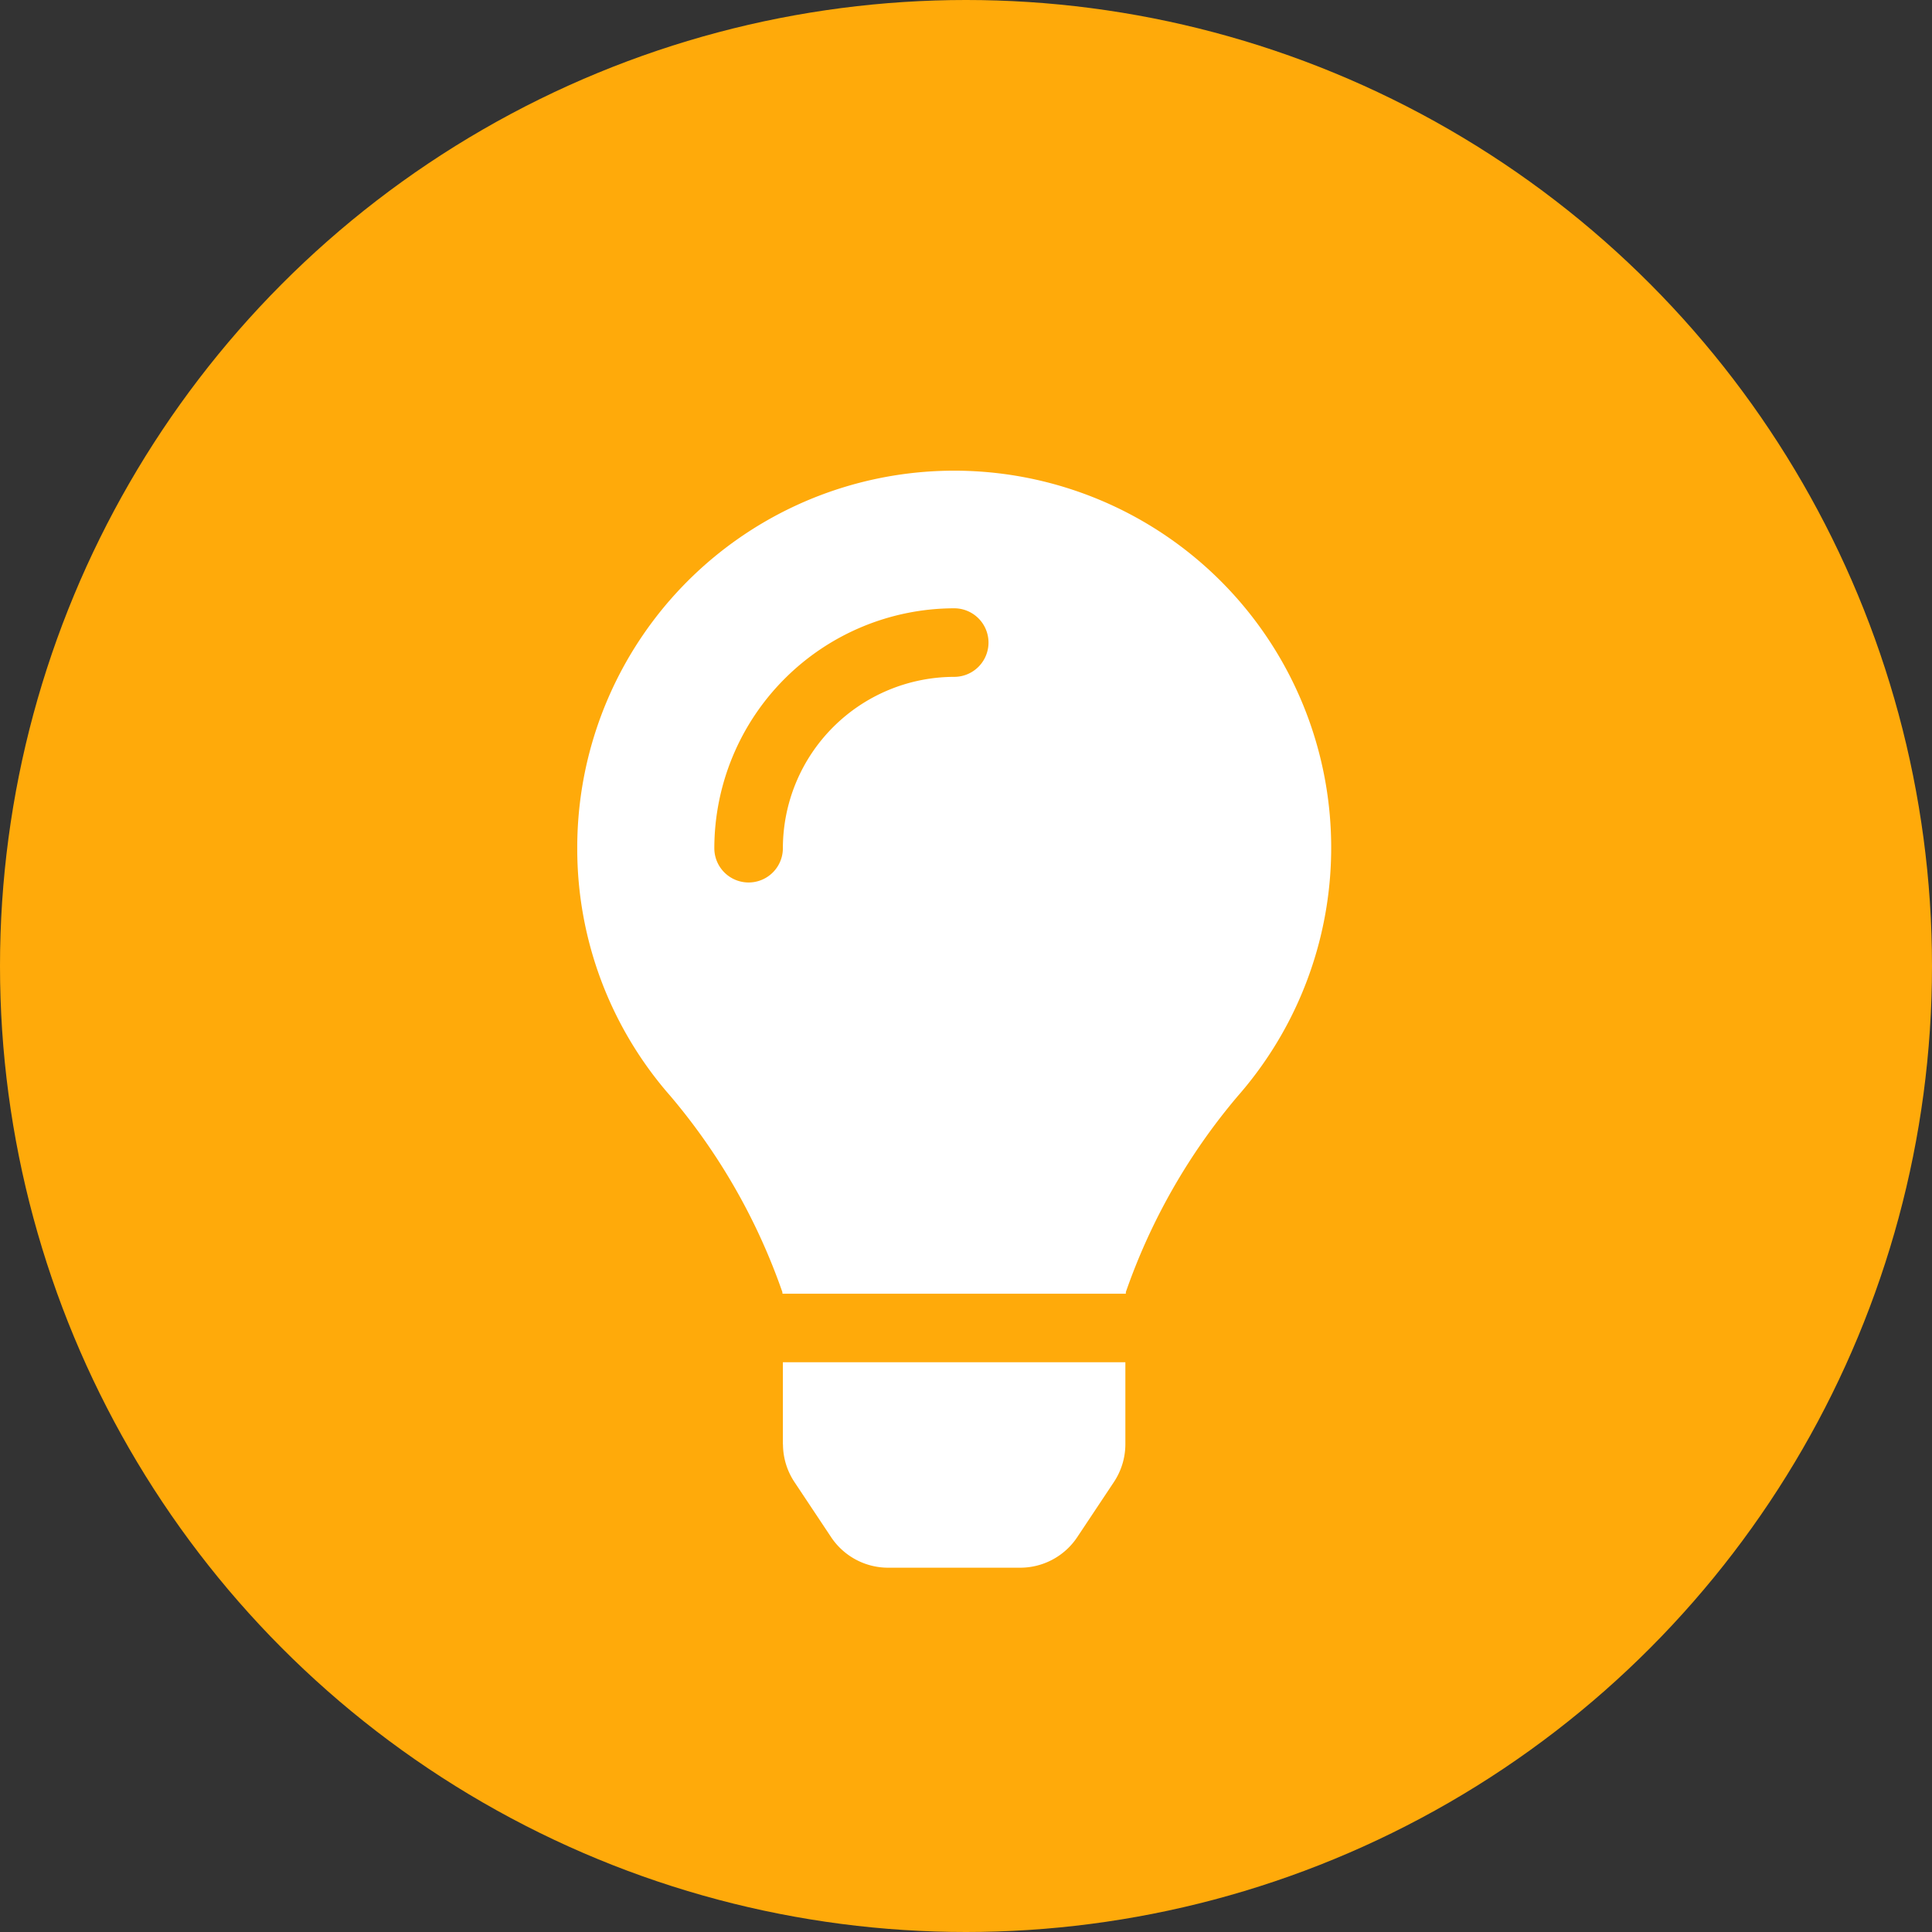
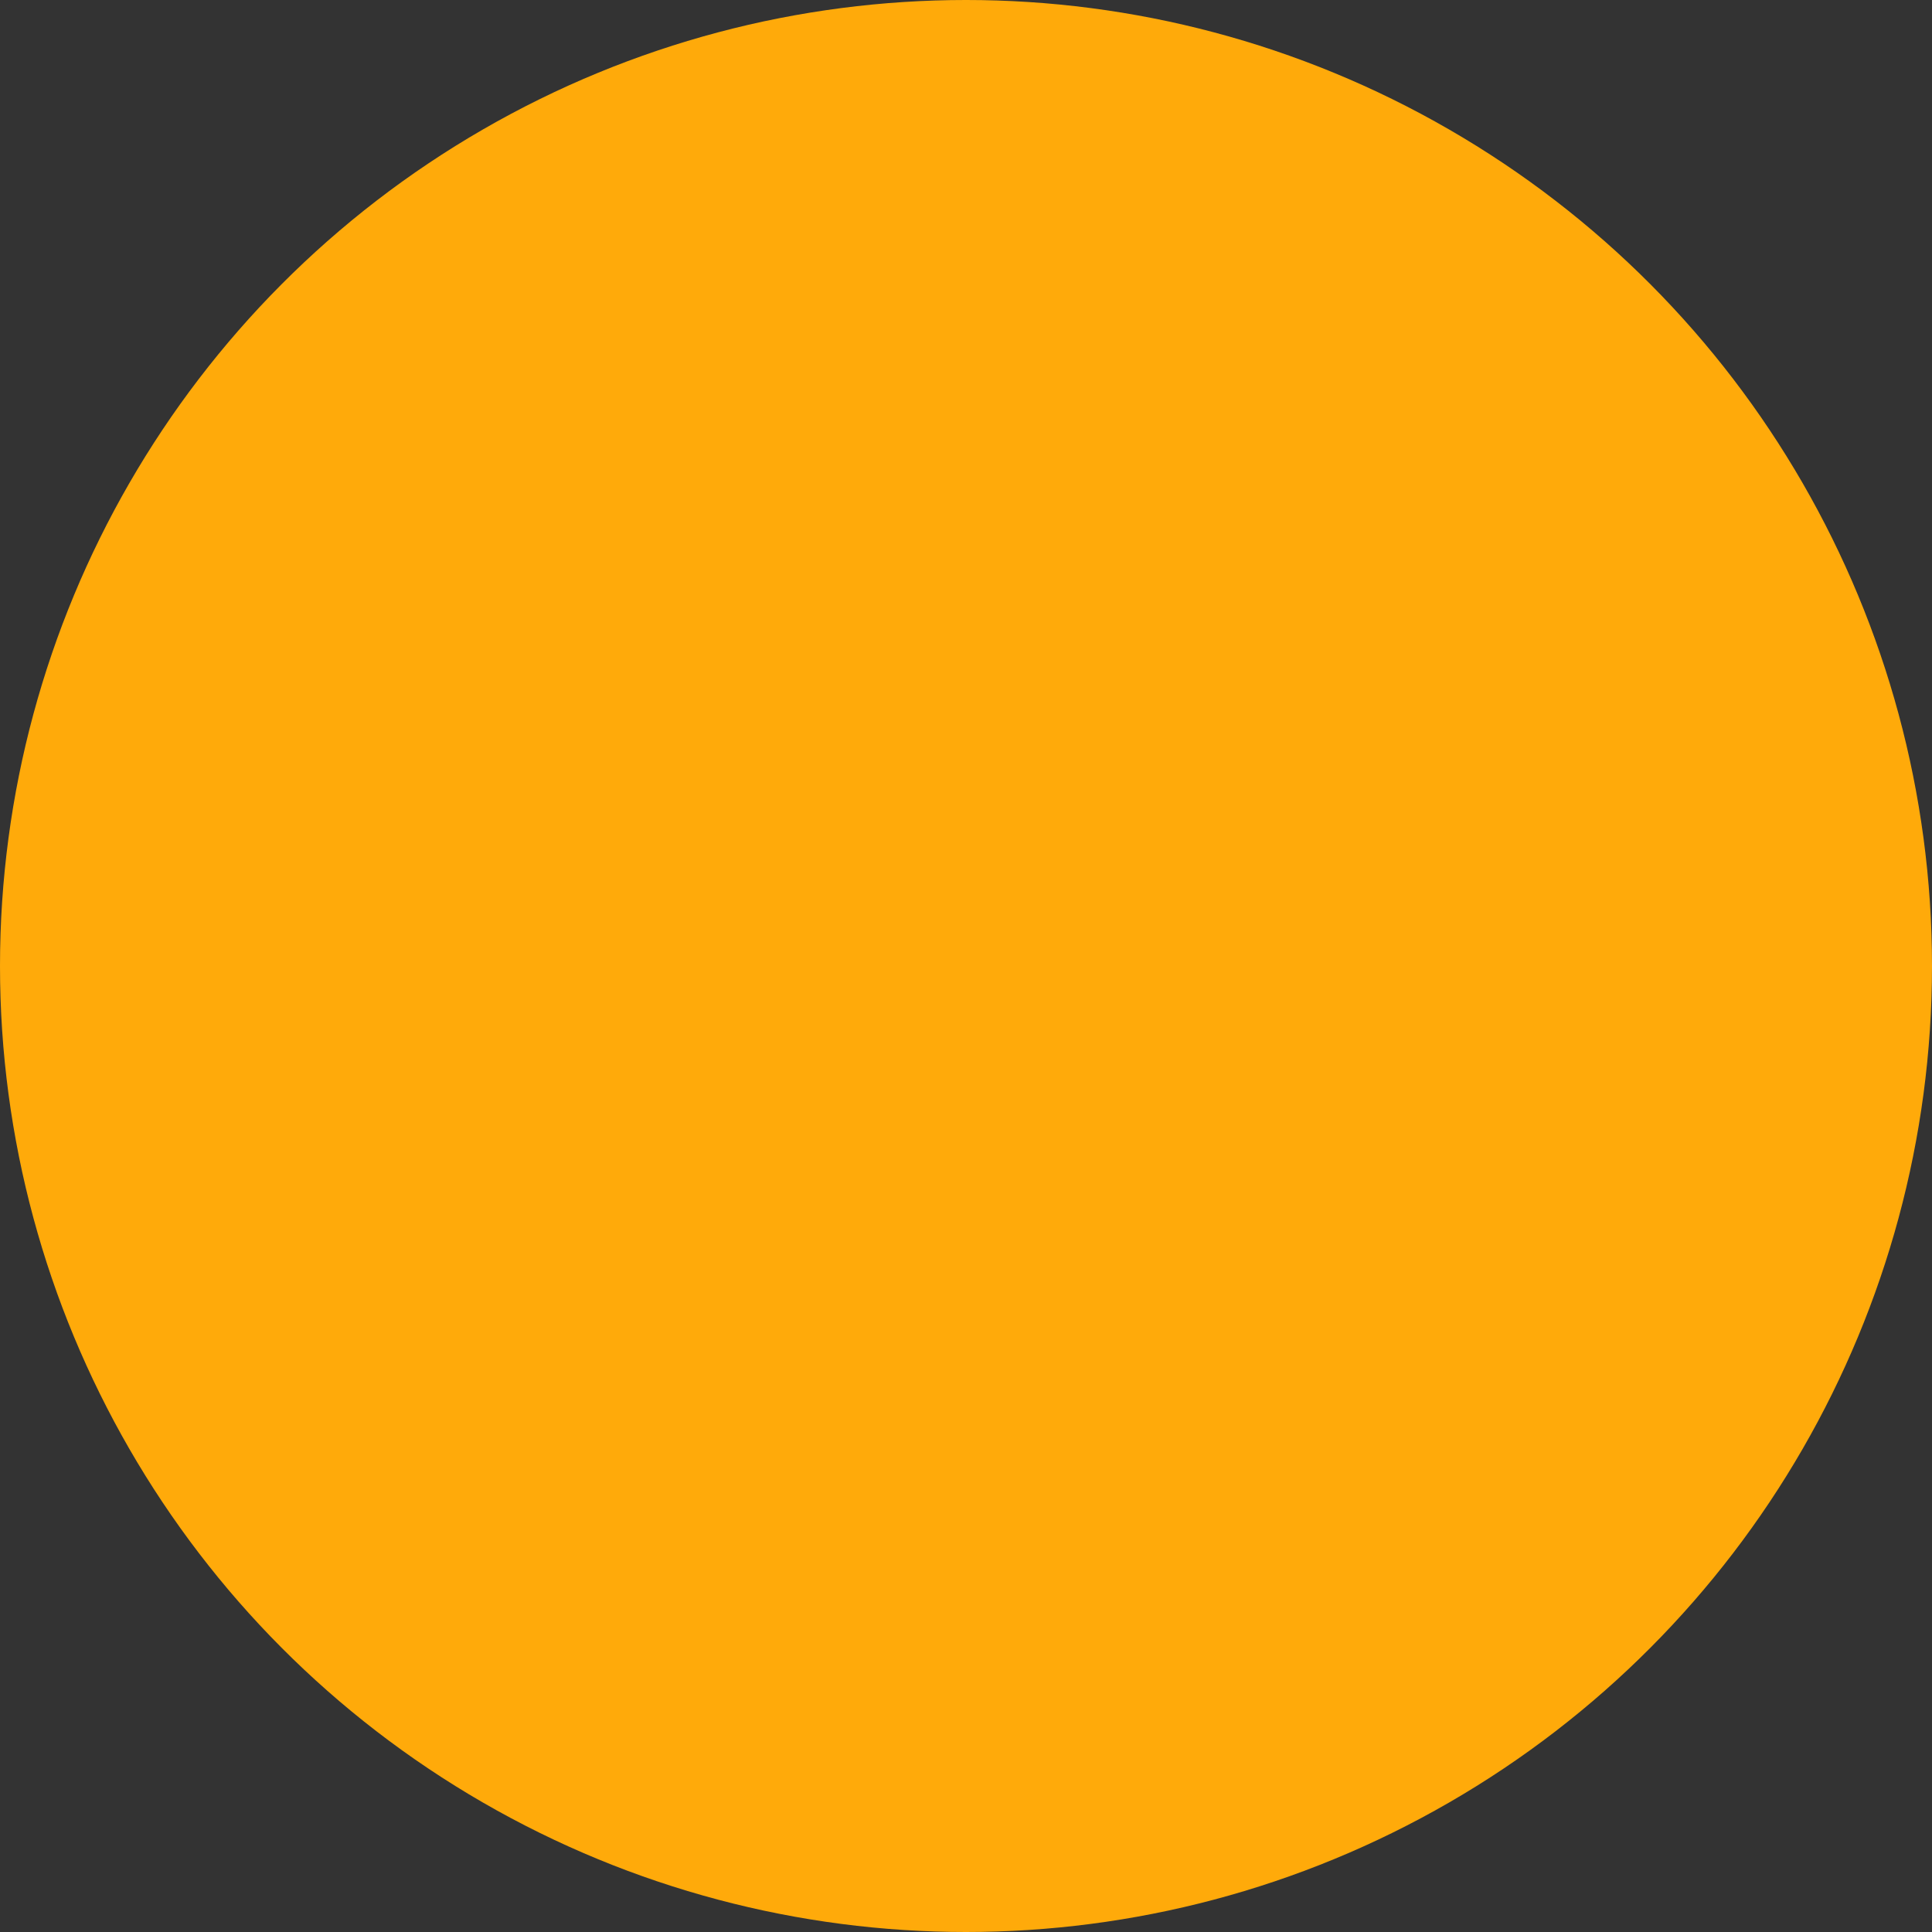
<svg xmlns="http://www.w3.org/2000/svg" width="41" height="41" viewBox="0 0 41 41">
  <rect x="0" y="0" width="41" height="41" fill="#333333" stroke="none" />
  <g id="グループ_2298" data-name="グループ 2298" transform="translate(-503 -946)">
    <circle id="楕円形_449" data-name="楕円形 449" cx="20.5" cy="20.5" r="20.5" transform="translate(503 946)" fill="#ffaa0a" />
-     <path id="Icon_awesome-lightbulb" data-name="Icon awesome-lightbulb" d="M4.366,20.652a1.455,1.455,0,0,0,.244.8l.777,1.168a1.454,1.454,0,0,0,1.211.649H9.4a1.454,1.454,0,0,0,1.211-.649l.777-1.168a1.454,1.454,0,0,0,.244-.8l0-1.743H4.364l0,1.743ZM0,8a7.955,7.955,0,0,0,1.98,5.263A13.063,13.063,0,0,1,4.353,17.42c0,.012,0,.024.005.035h7.284c0-.012,0-.023,0-.035a13.063,13.063,0,0,1,2.373-4.157A8,8,0,1,0,0,8ZM8,4.364A3.641,3.641,0,0,0,4.364,8,.727.727,0,1,1,2.909,8,5.1,5.1,0,0,1,8,2.909.727.727,0,1,1,8,4.364Z" transform="translate(515.25 956)" fill="#fff" />
  </g>
</svg>